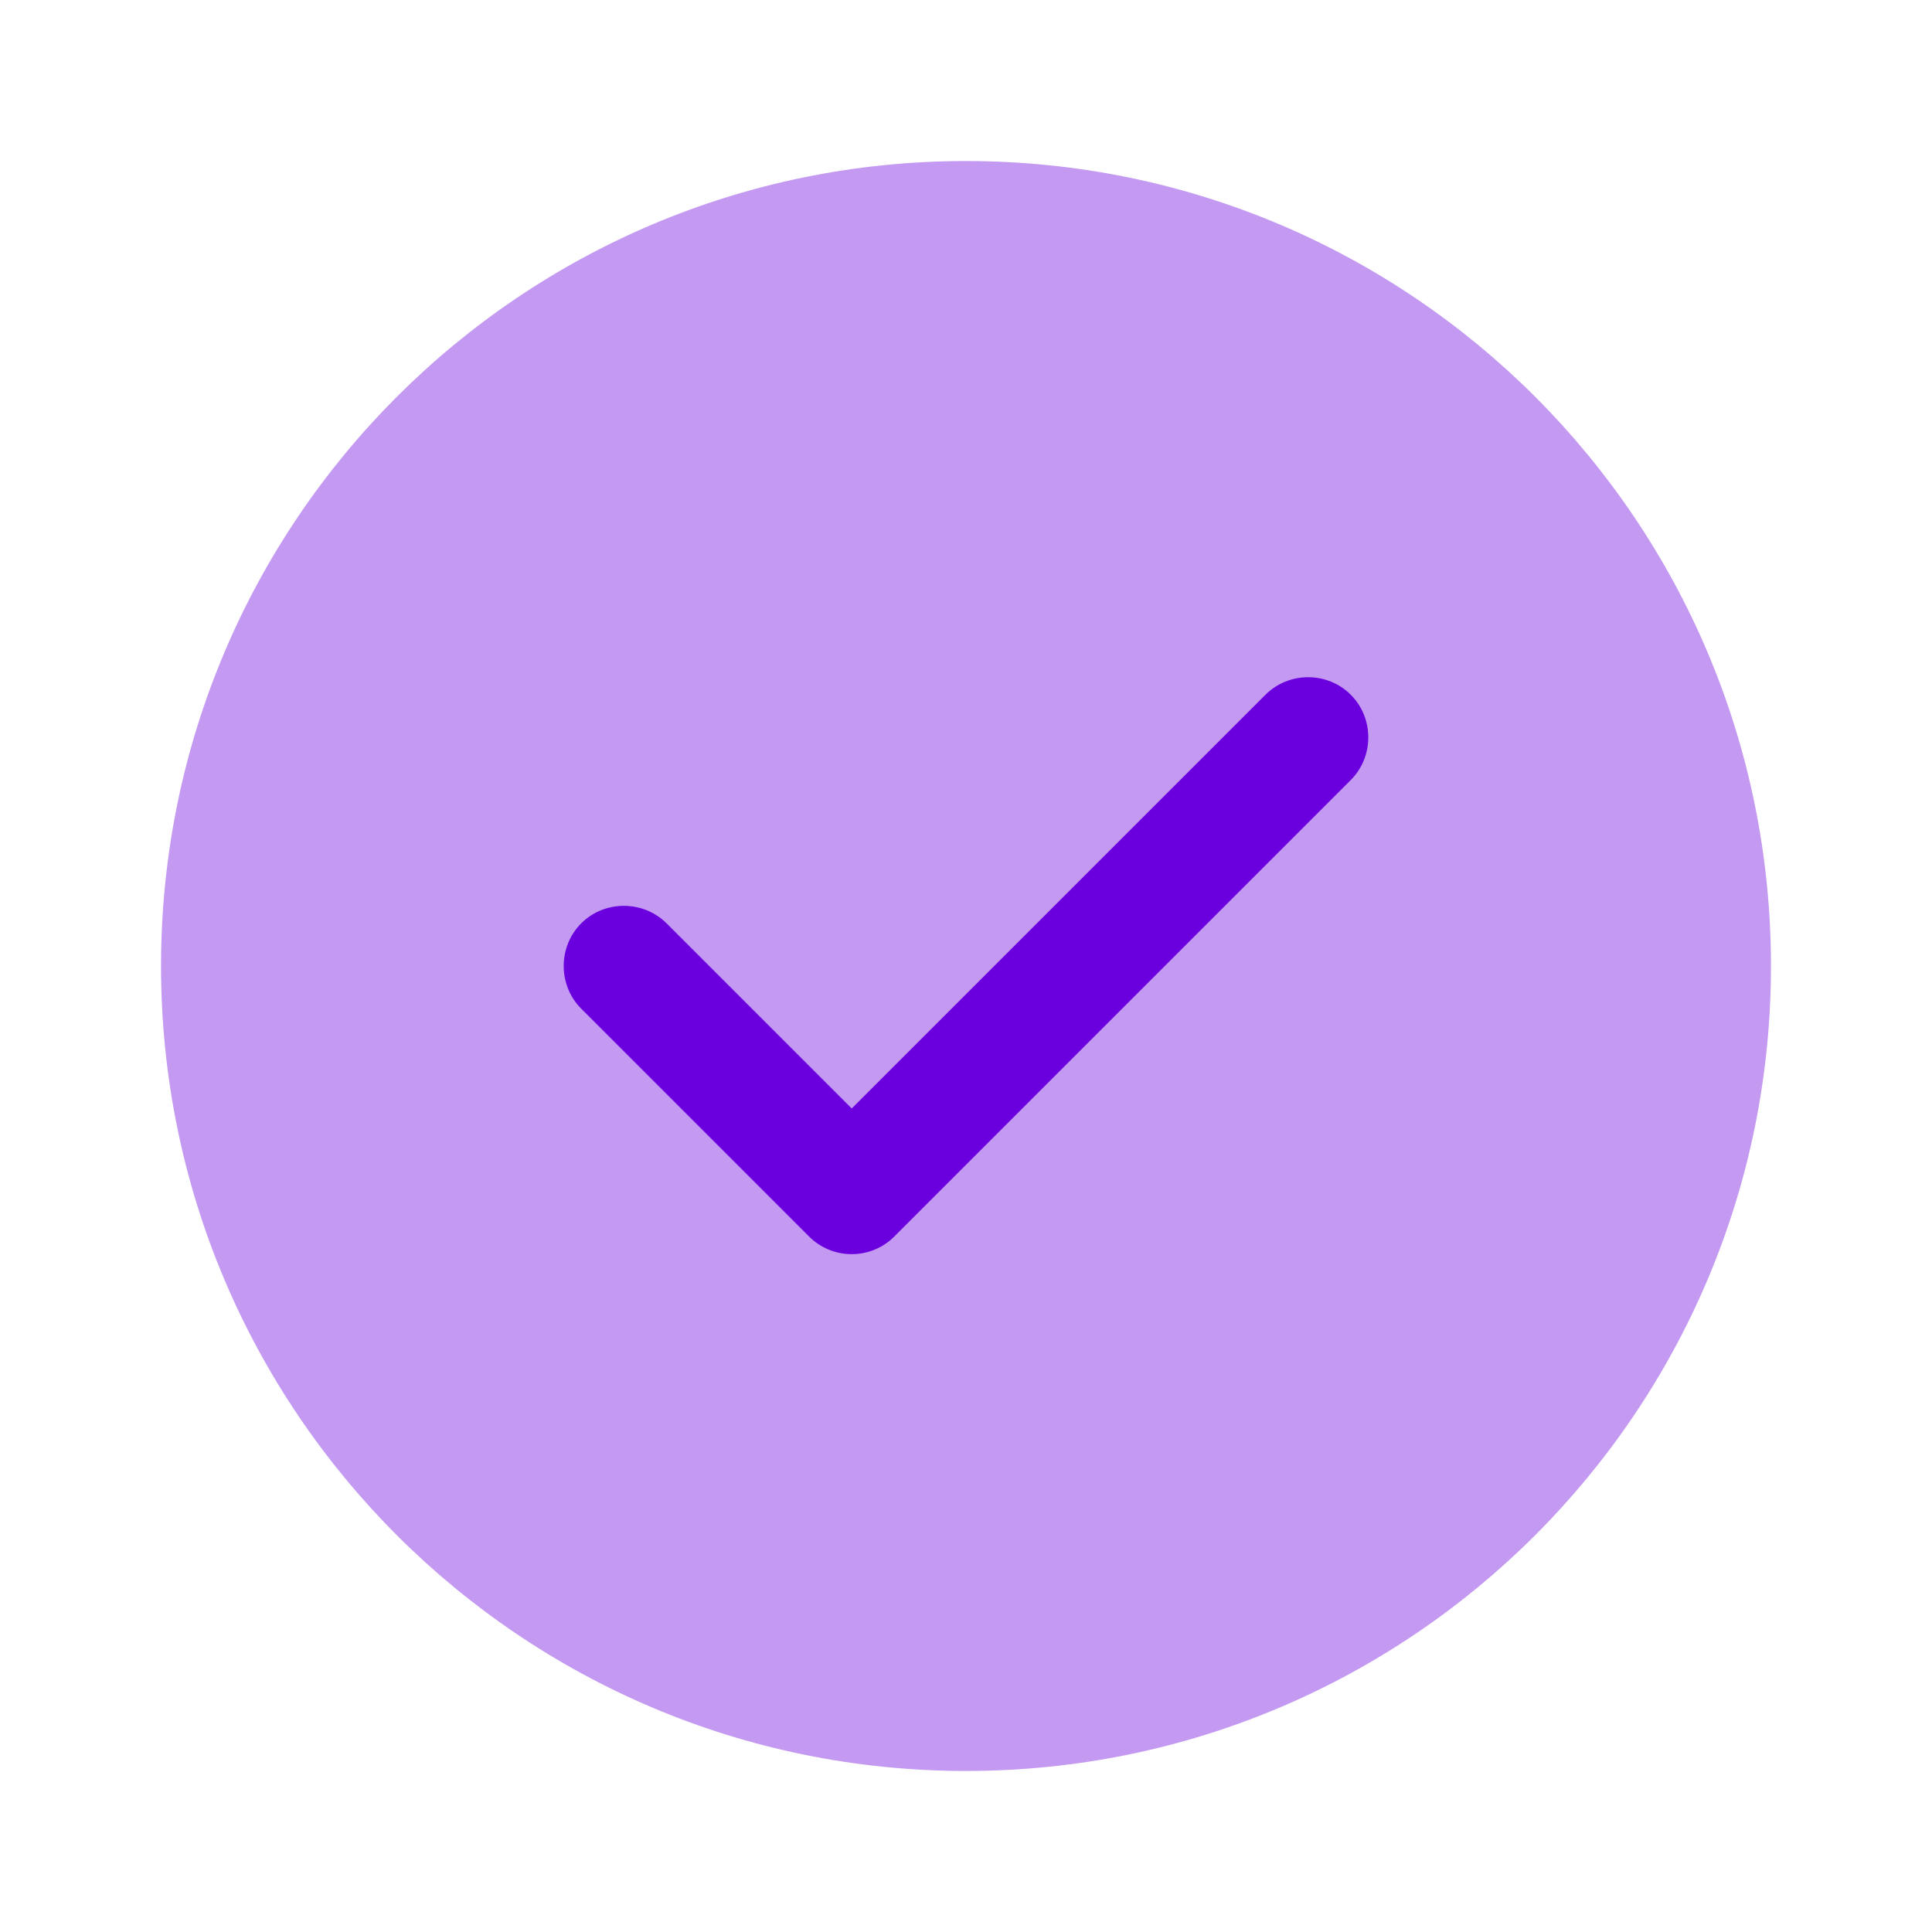
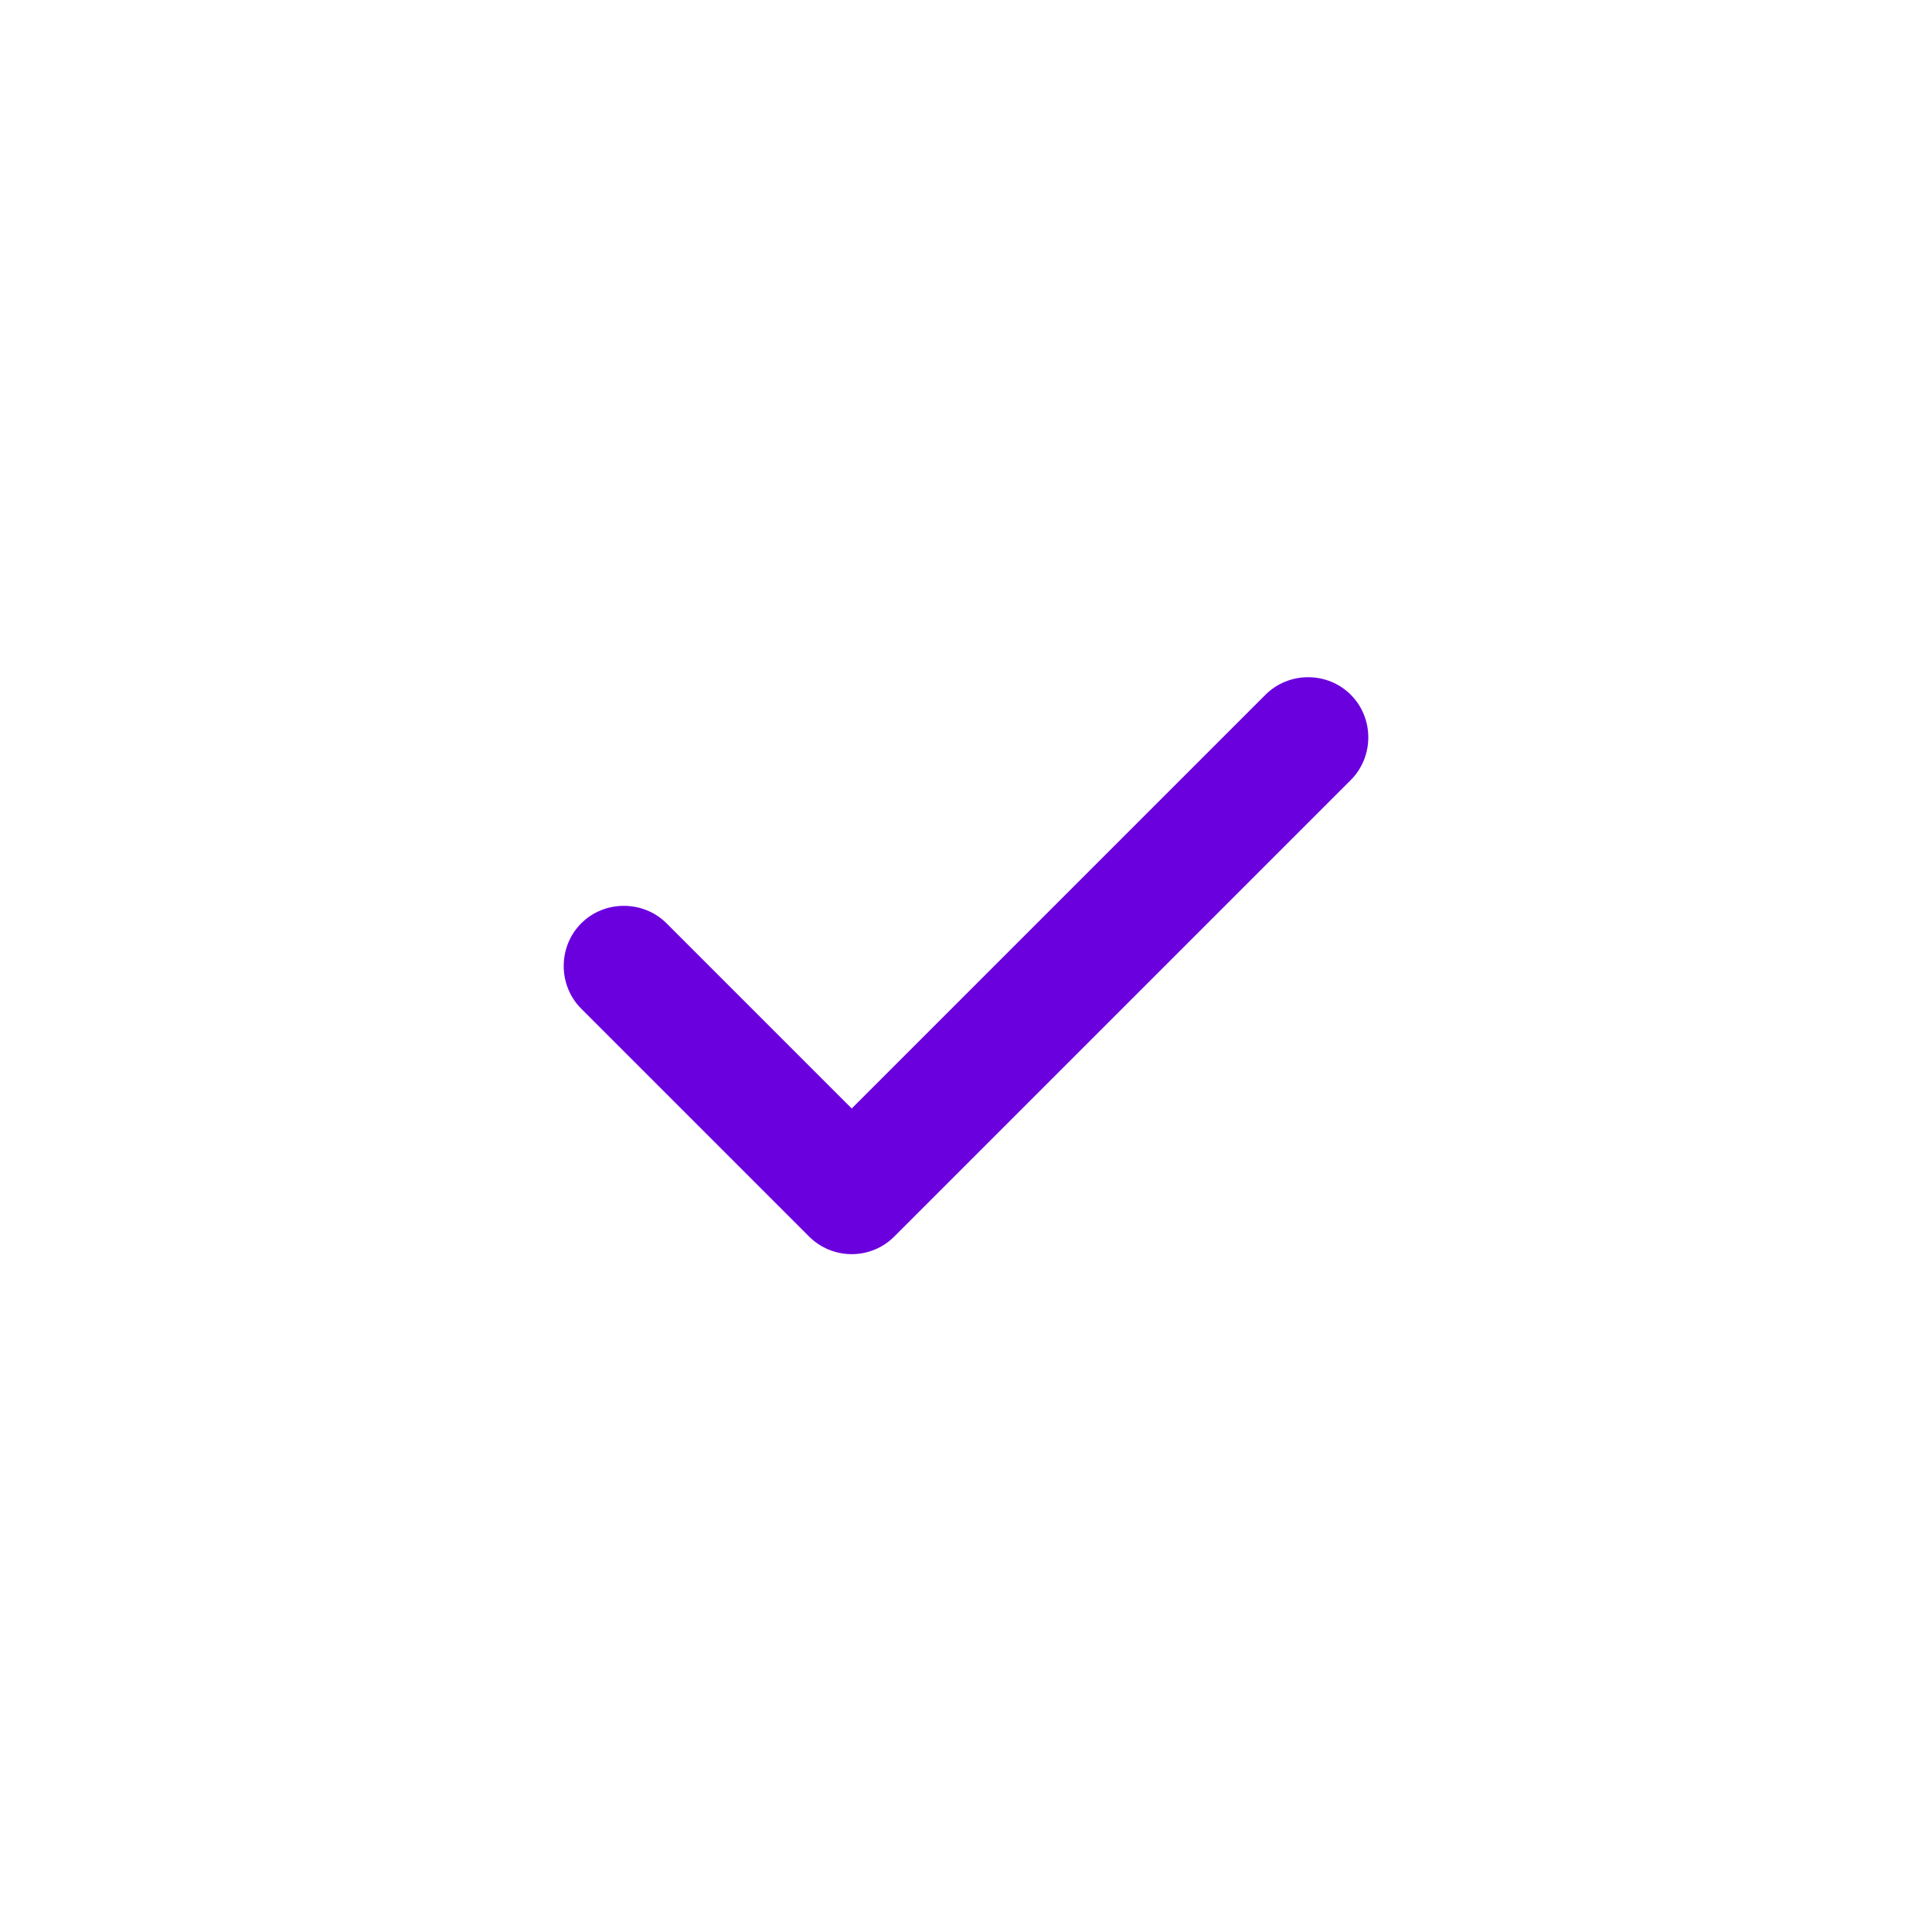
<svg xmlns="http://www.w3.org/2000/svg" width="20" height="20" viewBox="0 0 20 20" fill="none">
-   <path opacity="0.4" d="M10 18.333C14.602 18.333 18.333 14.602 18.333 10C18.333 5.398 14.602 1.667 10 1.667C5.398 1.667 1.667 5.398 1.667 10C1.667 14.602 5.398 18.333 10 18.333Z" fill="#6B00DF" />
  <path d="M8.817 12.983C8.65 12.983 8.492 12.917 8.375 12.8L6.017 10.442C5.775 10.2 5.775 9.8 6.017 9.558C6.258 9.317 6.658 9.317 6.9 9.558L8.817 11.475L13.1 7.192C13.342 6.95 13.742 6.95 13.983 7.192C14.225 7.433 14.225 7.833 13.983 8.075L9.258 12.8C9.142 12.917 8.983 12.983 8.817 12.983Z" fill="#6B00DF" />
</svg>